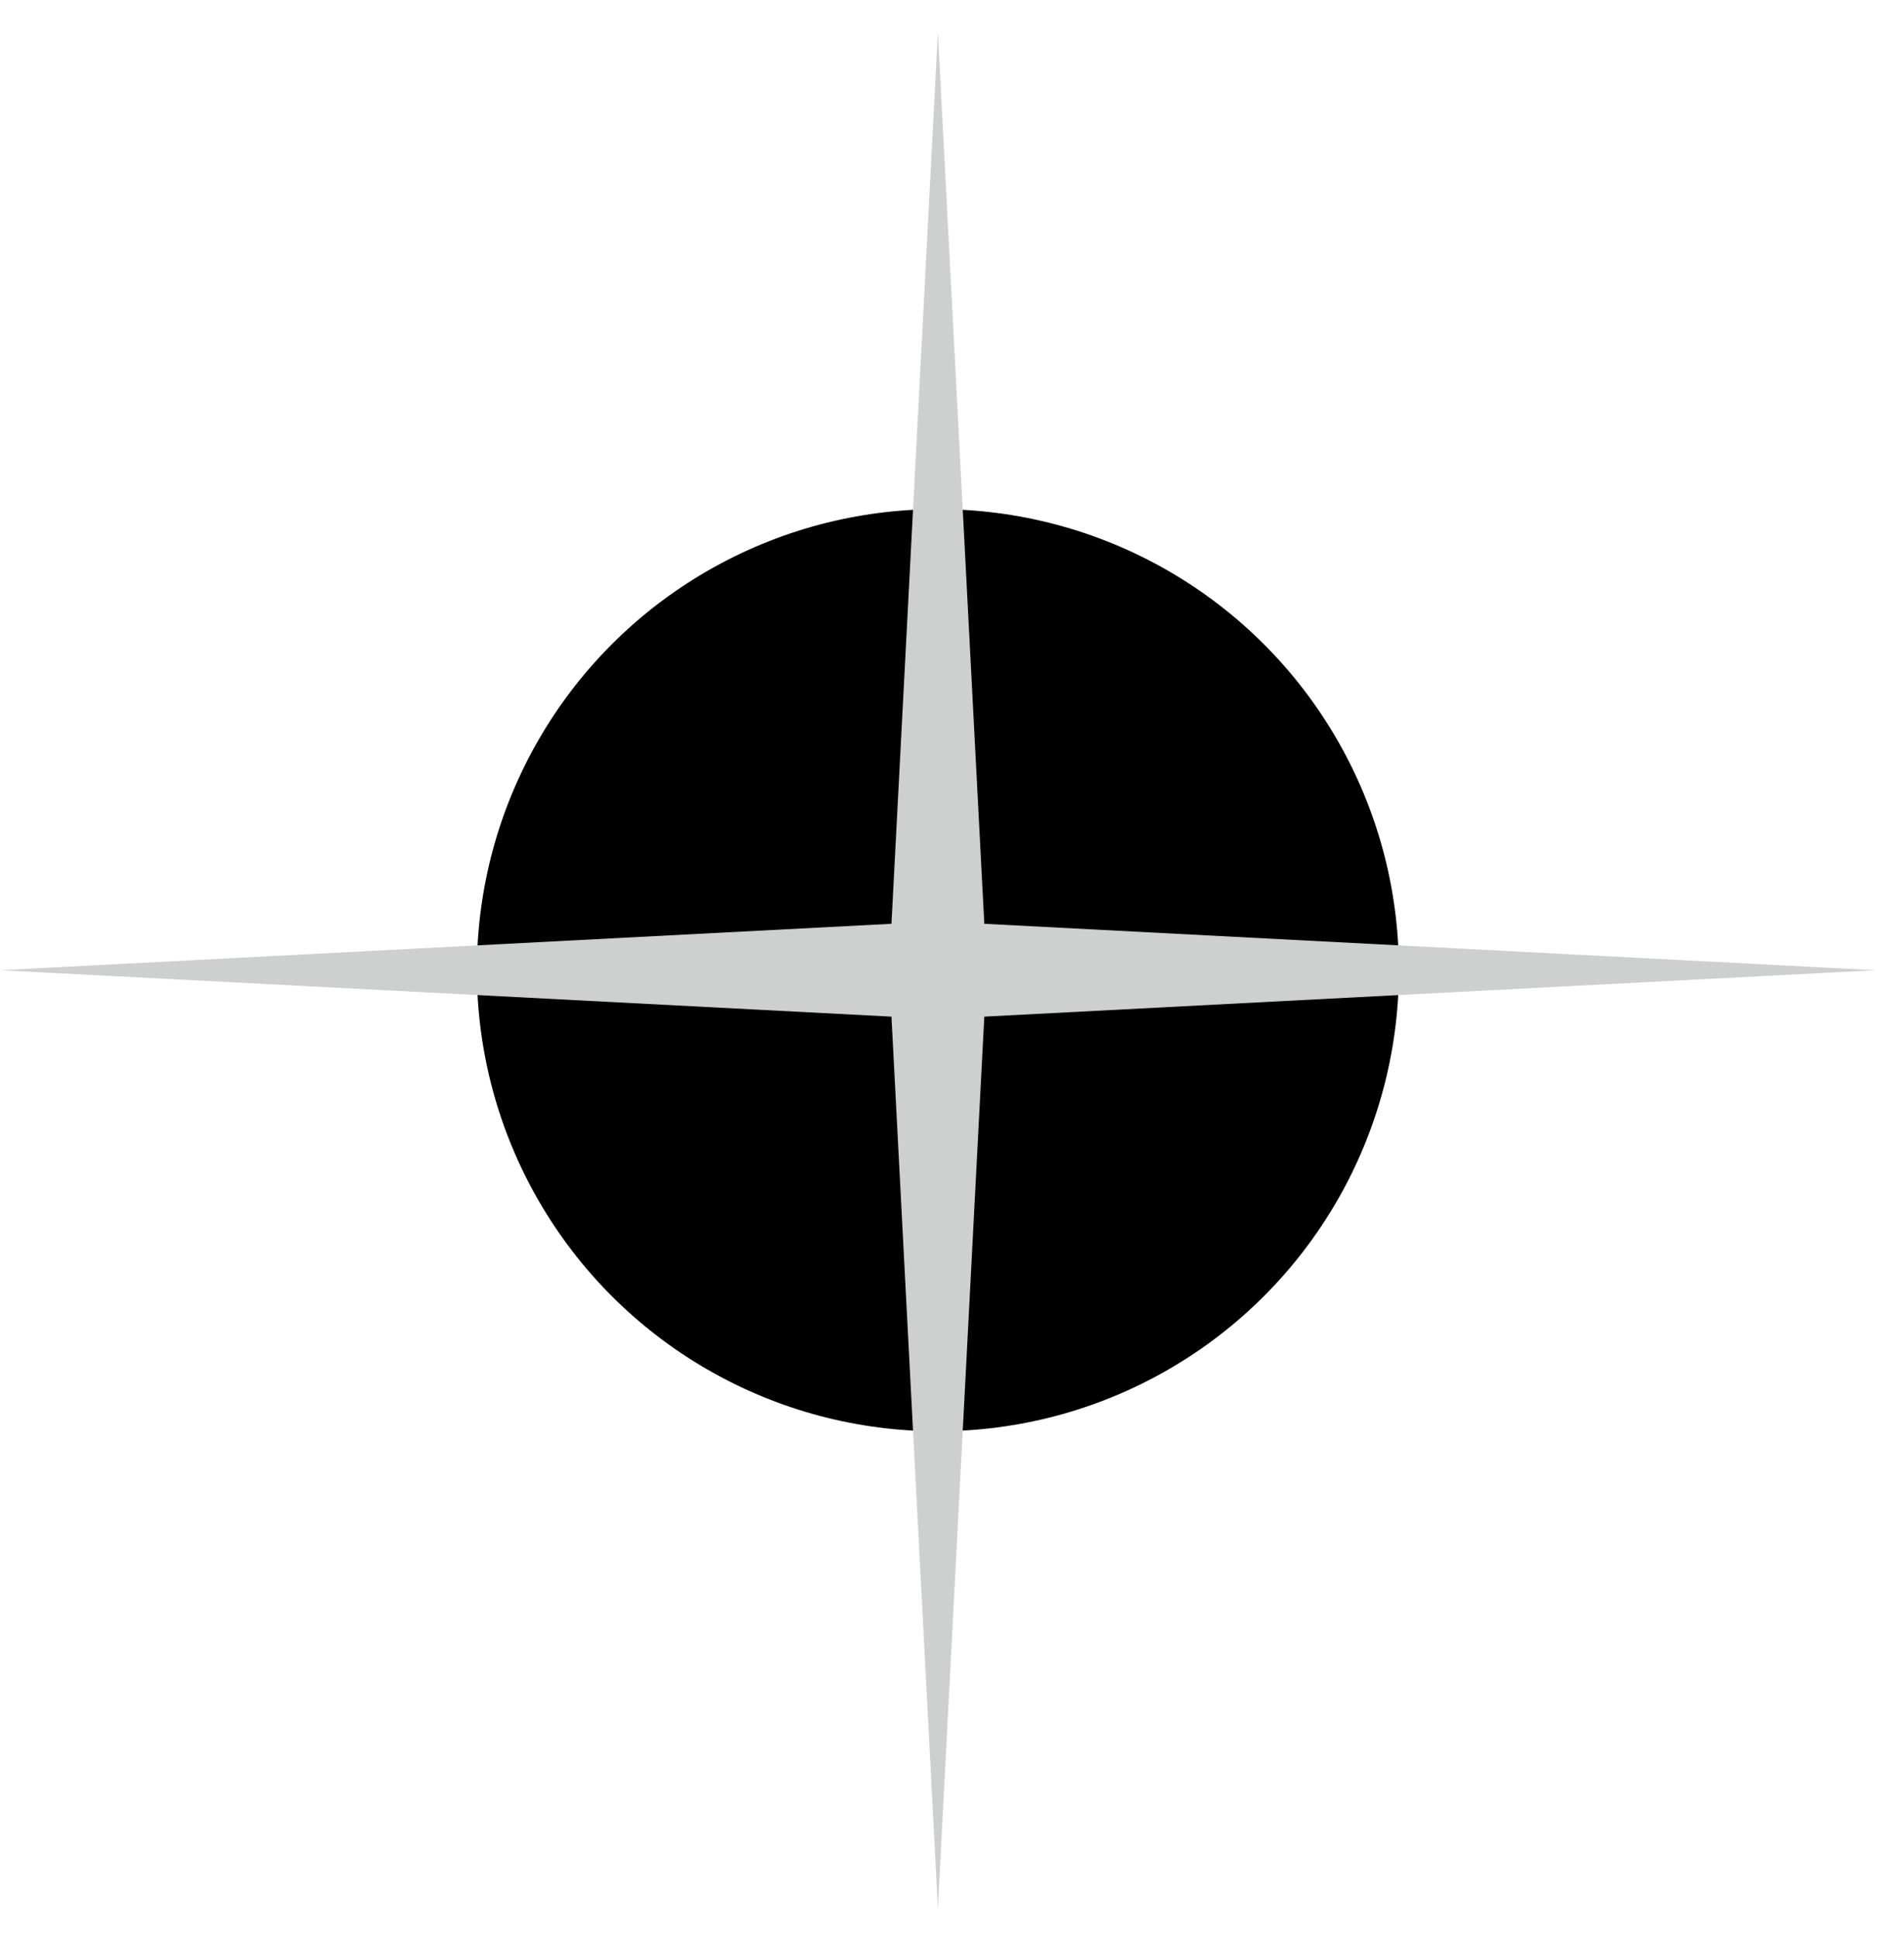
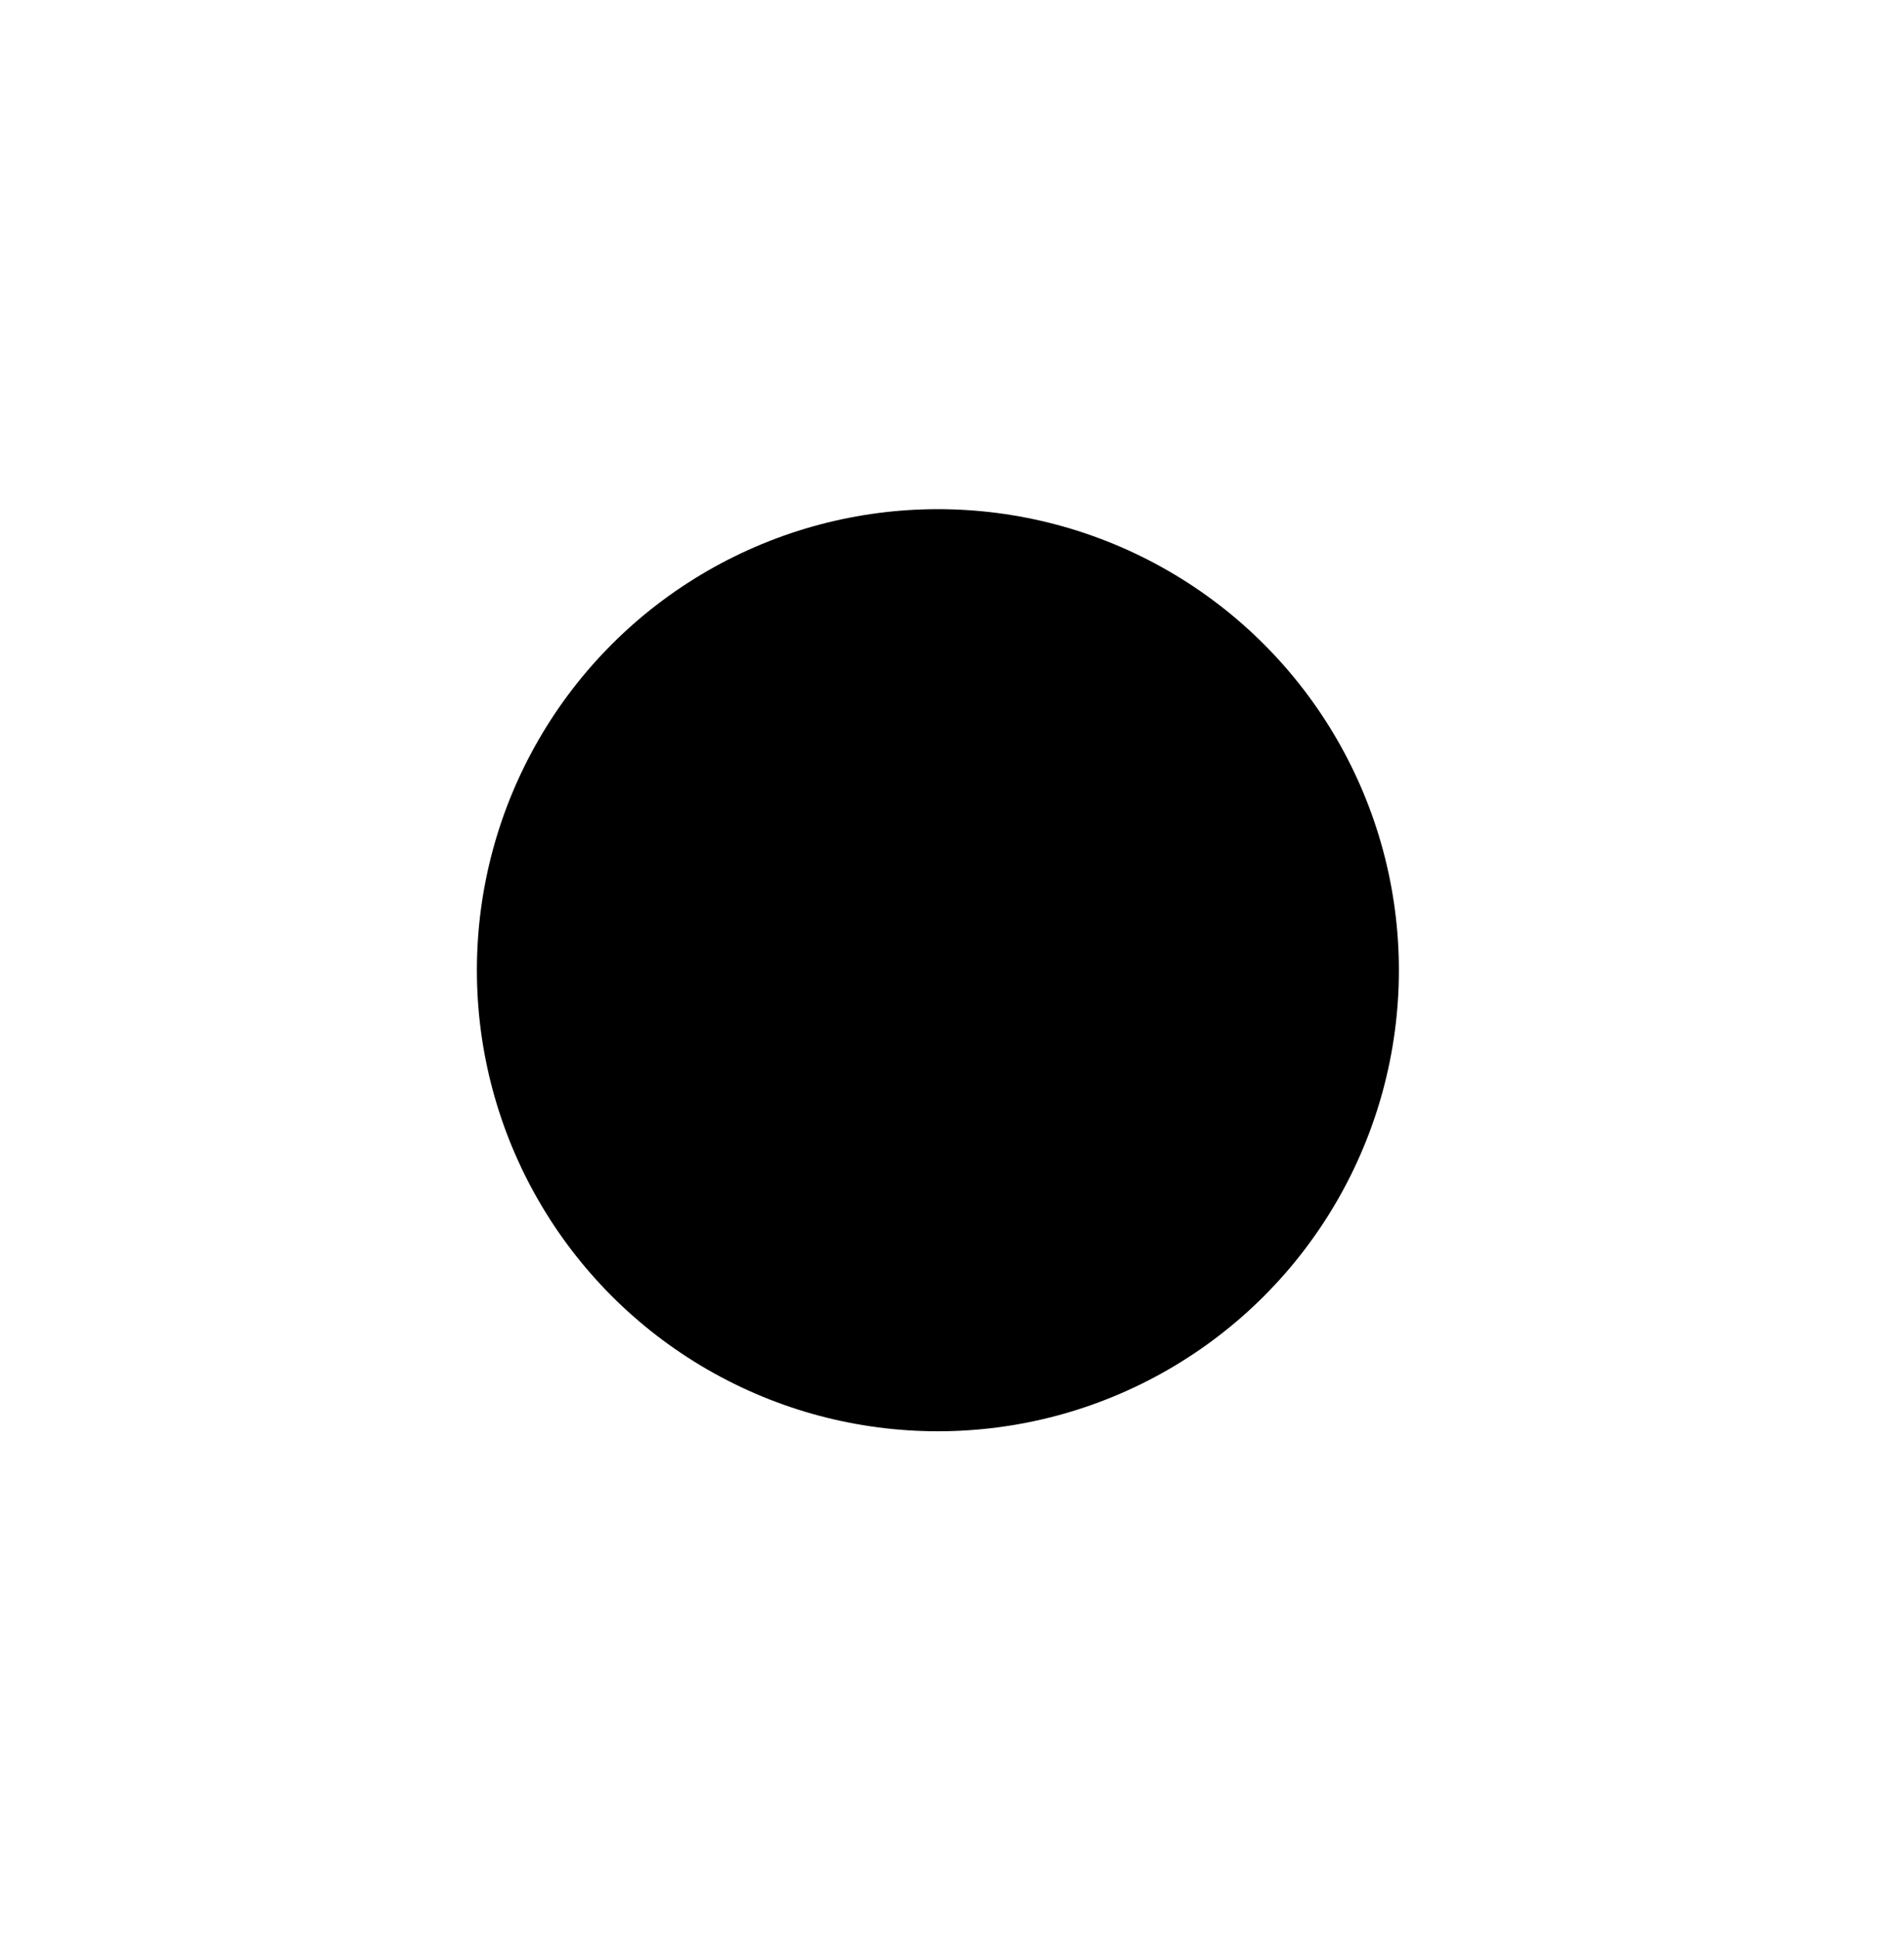
<svg xmlns="http://www.w3.org/2000/svg" width="58" height="59" viewBox="0 0 58 59" fill="none">
  <circle cx="28.57" cy="29.551" r="14.043" fill="black" />
-   <path d="M28.57 0.981L29.984 28.137L57.14 29.551L29.984 30.965L28.57 58.121L27.156 30.965L0 29.551L27.156 28.137L28.57 0.981Z" fill="#CED0D0" />
</svg>